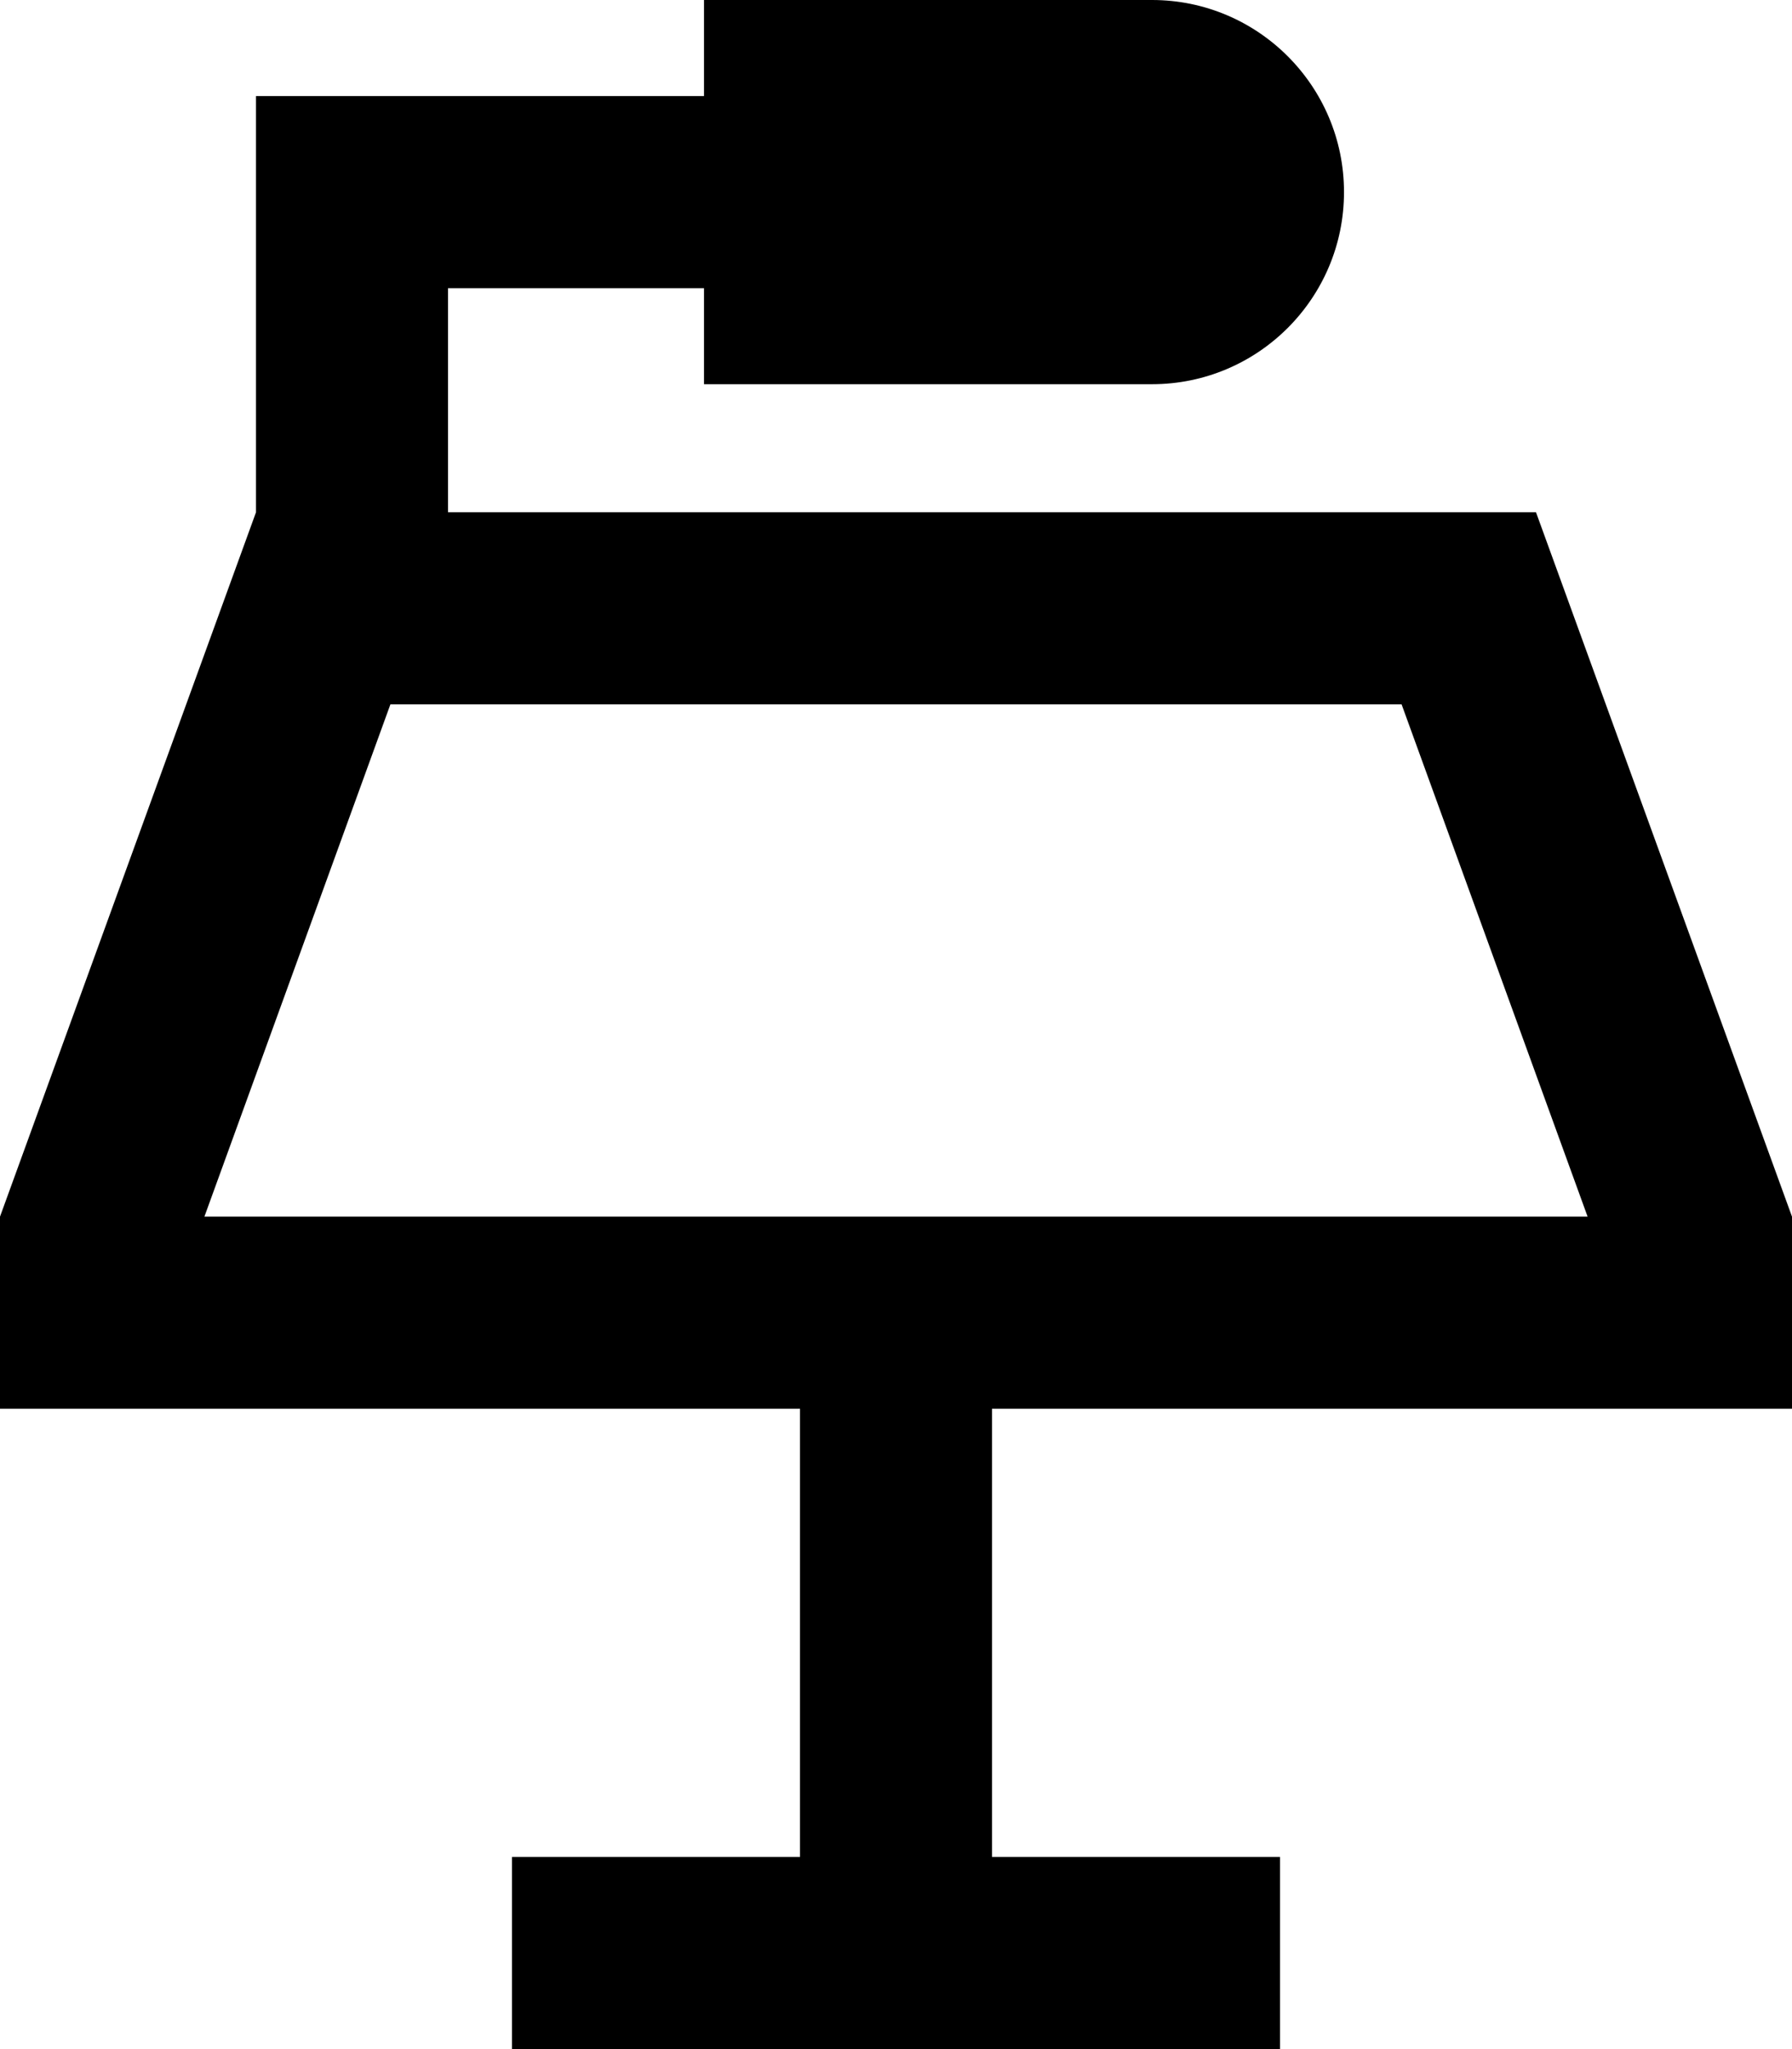
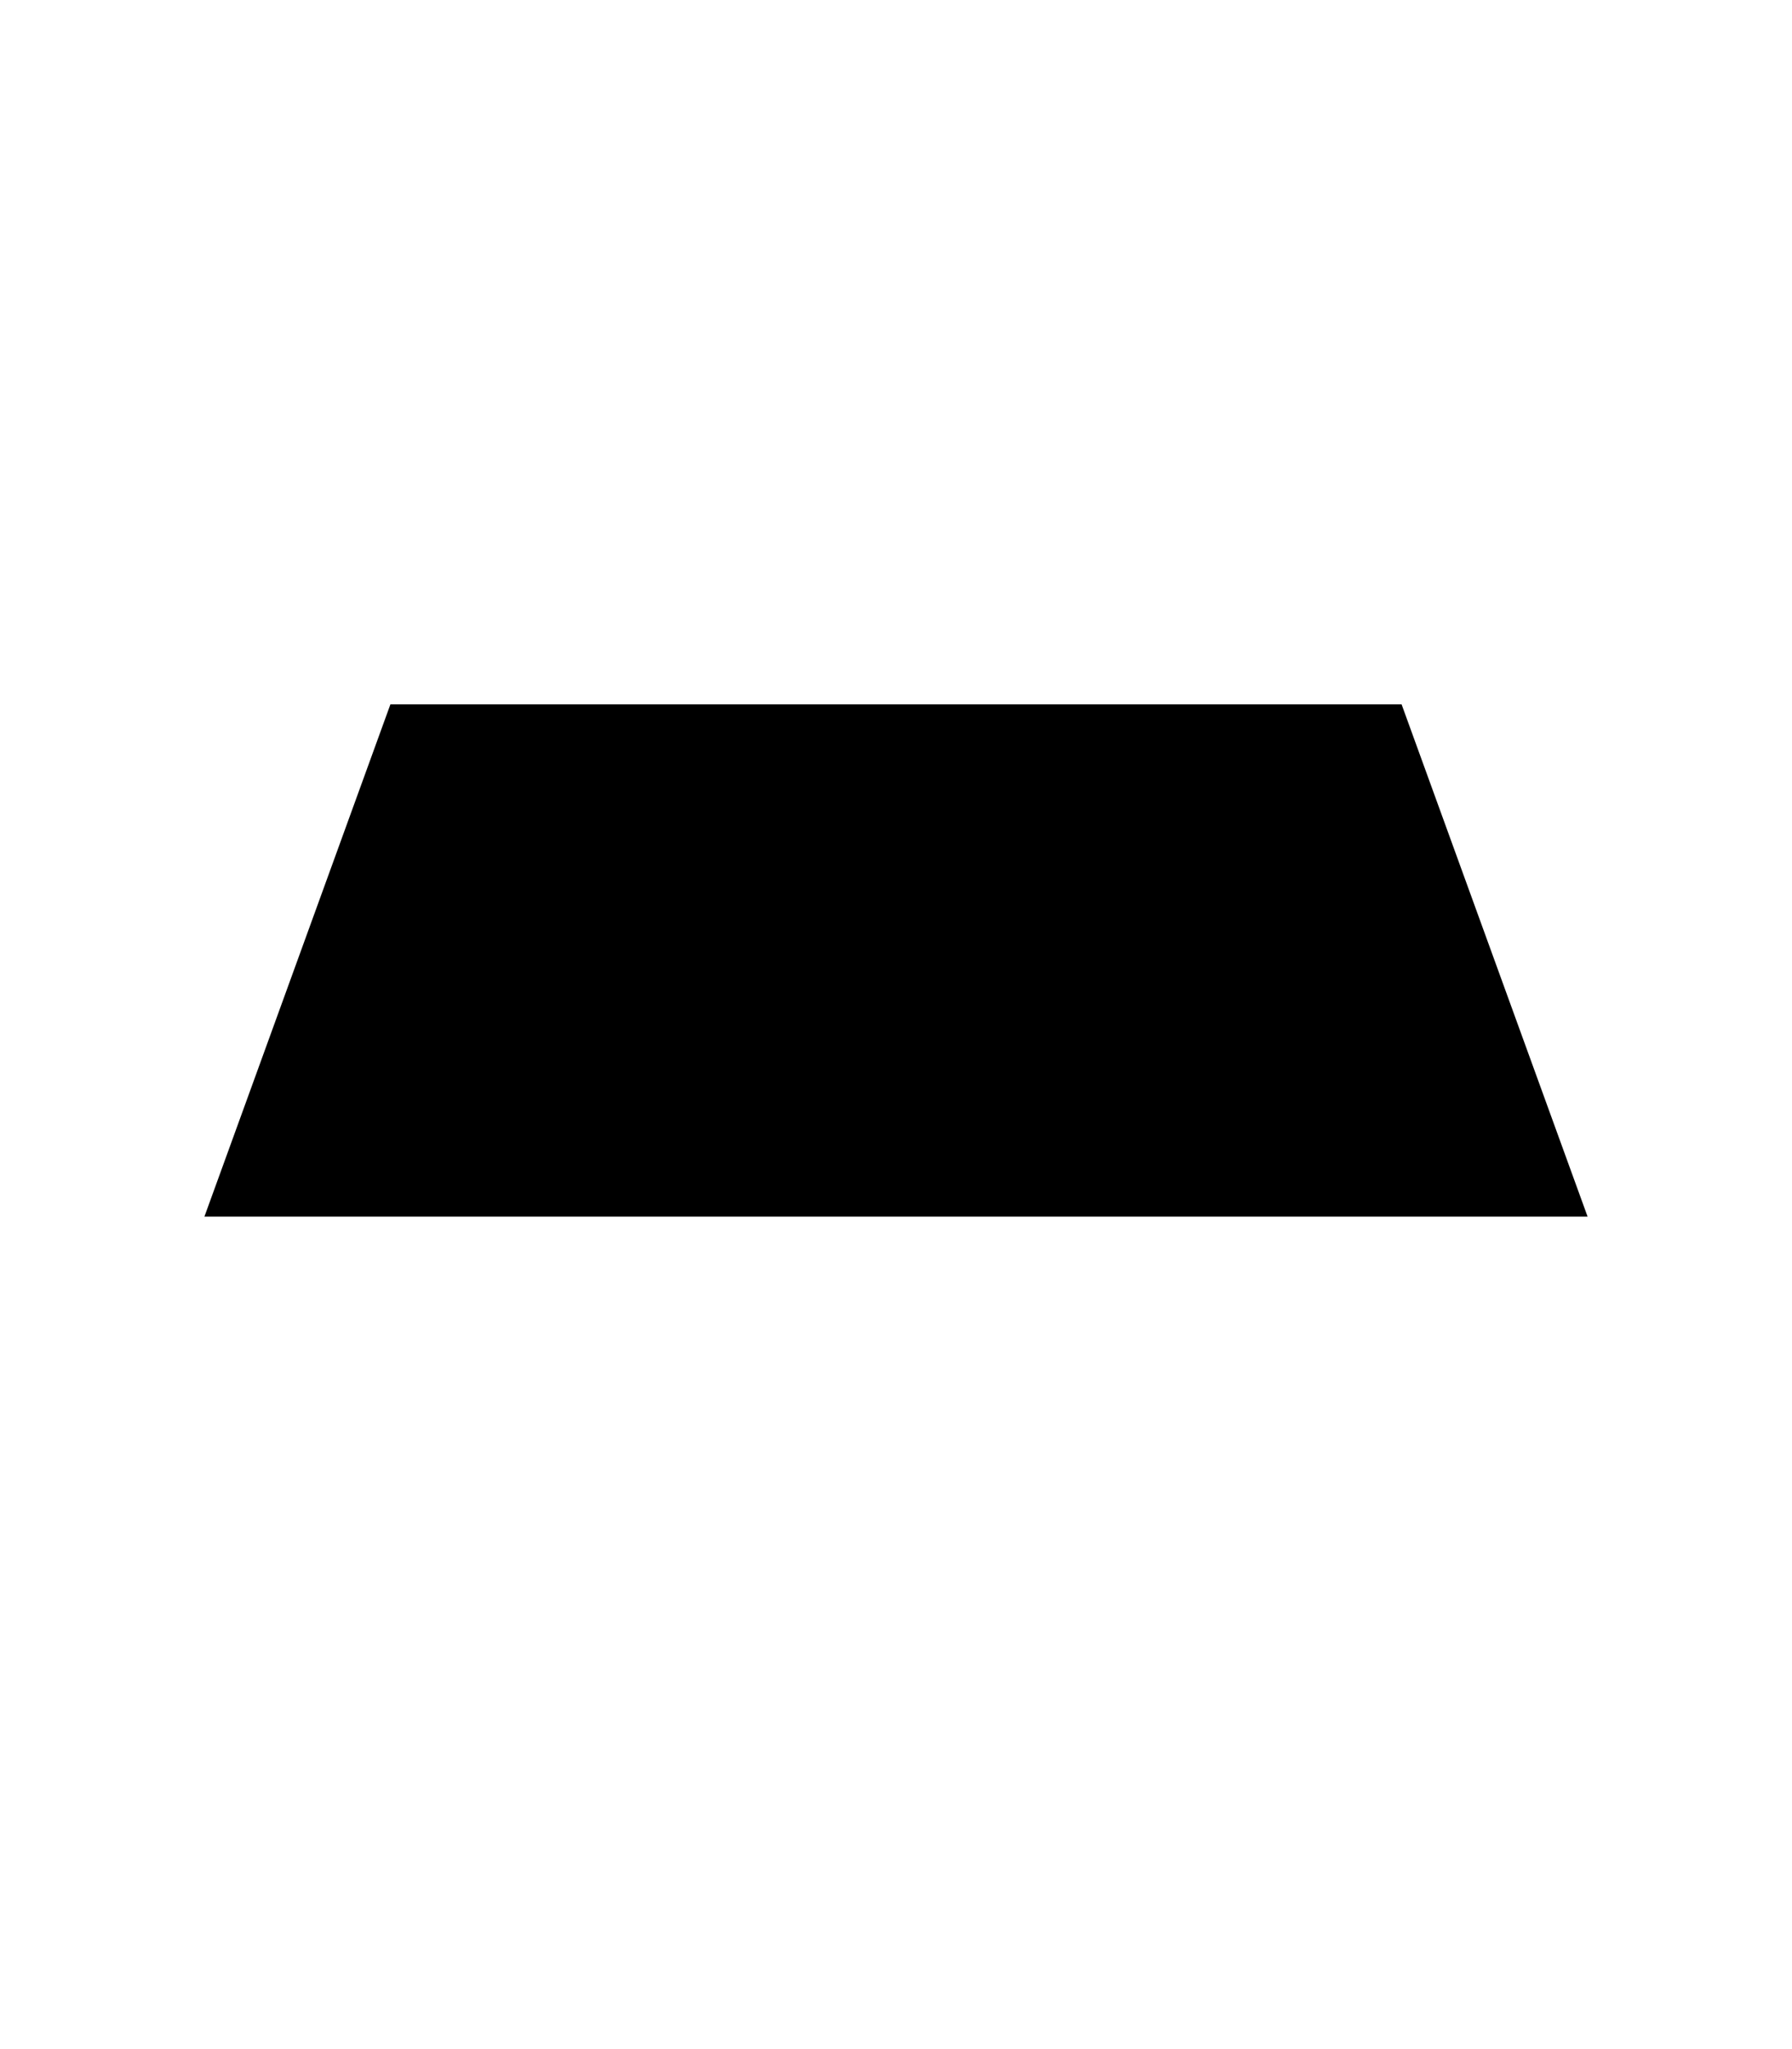
<svg xmlns="http://www.w3.org/2000/svg" viewBox="0 0 448 512">
-   <path fill="currentColor" d="M288 0l-112 0 0 24-112 0 0 104-64 176 0 48 200 0 0 112-72 0 0 48 192 0 0-48-72 0 0-112 200 0 0-48-64-176-272 0 0-56 64 0 0 24 112 0c26.5 0 48-21.5 48-48S314.5 0 288 0zM51.1 304l46.5-128 252.8 0 46.5 128-345.8 0z" />
+   <path fill="currentColor" d="M288 0c26.5 0 48-21.5 48-48S314.5 0 288 0zM51.1 304l46.5-128 252.8 0 46.5 128-345.8 0z" />
</svg>